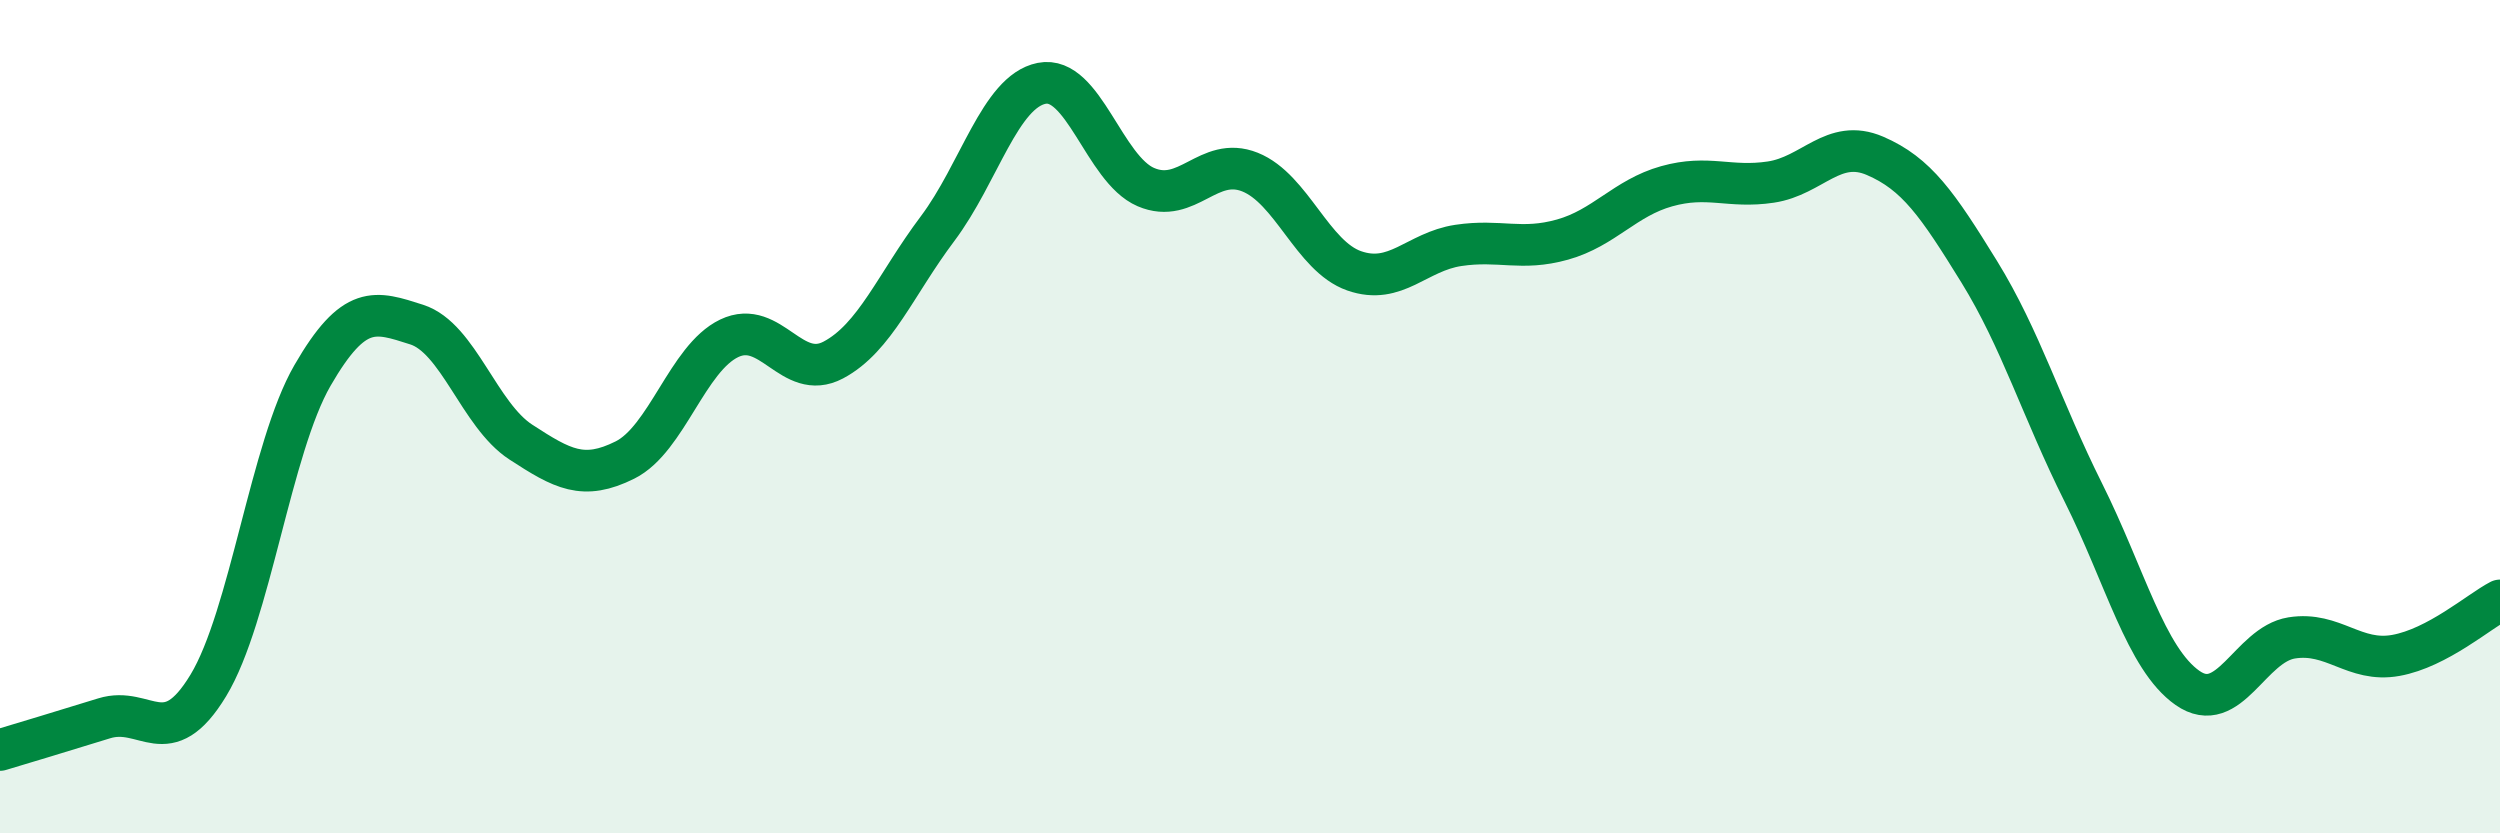
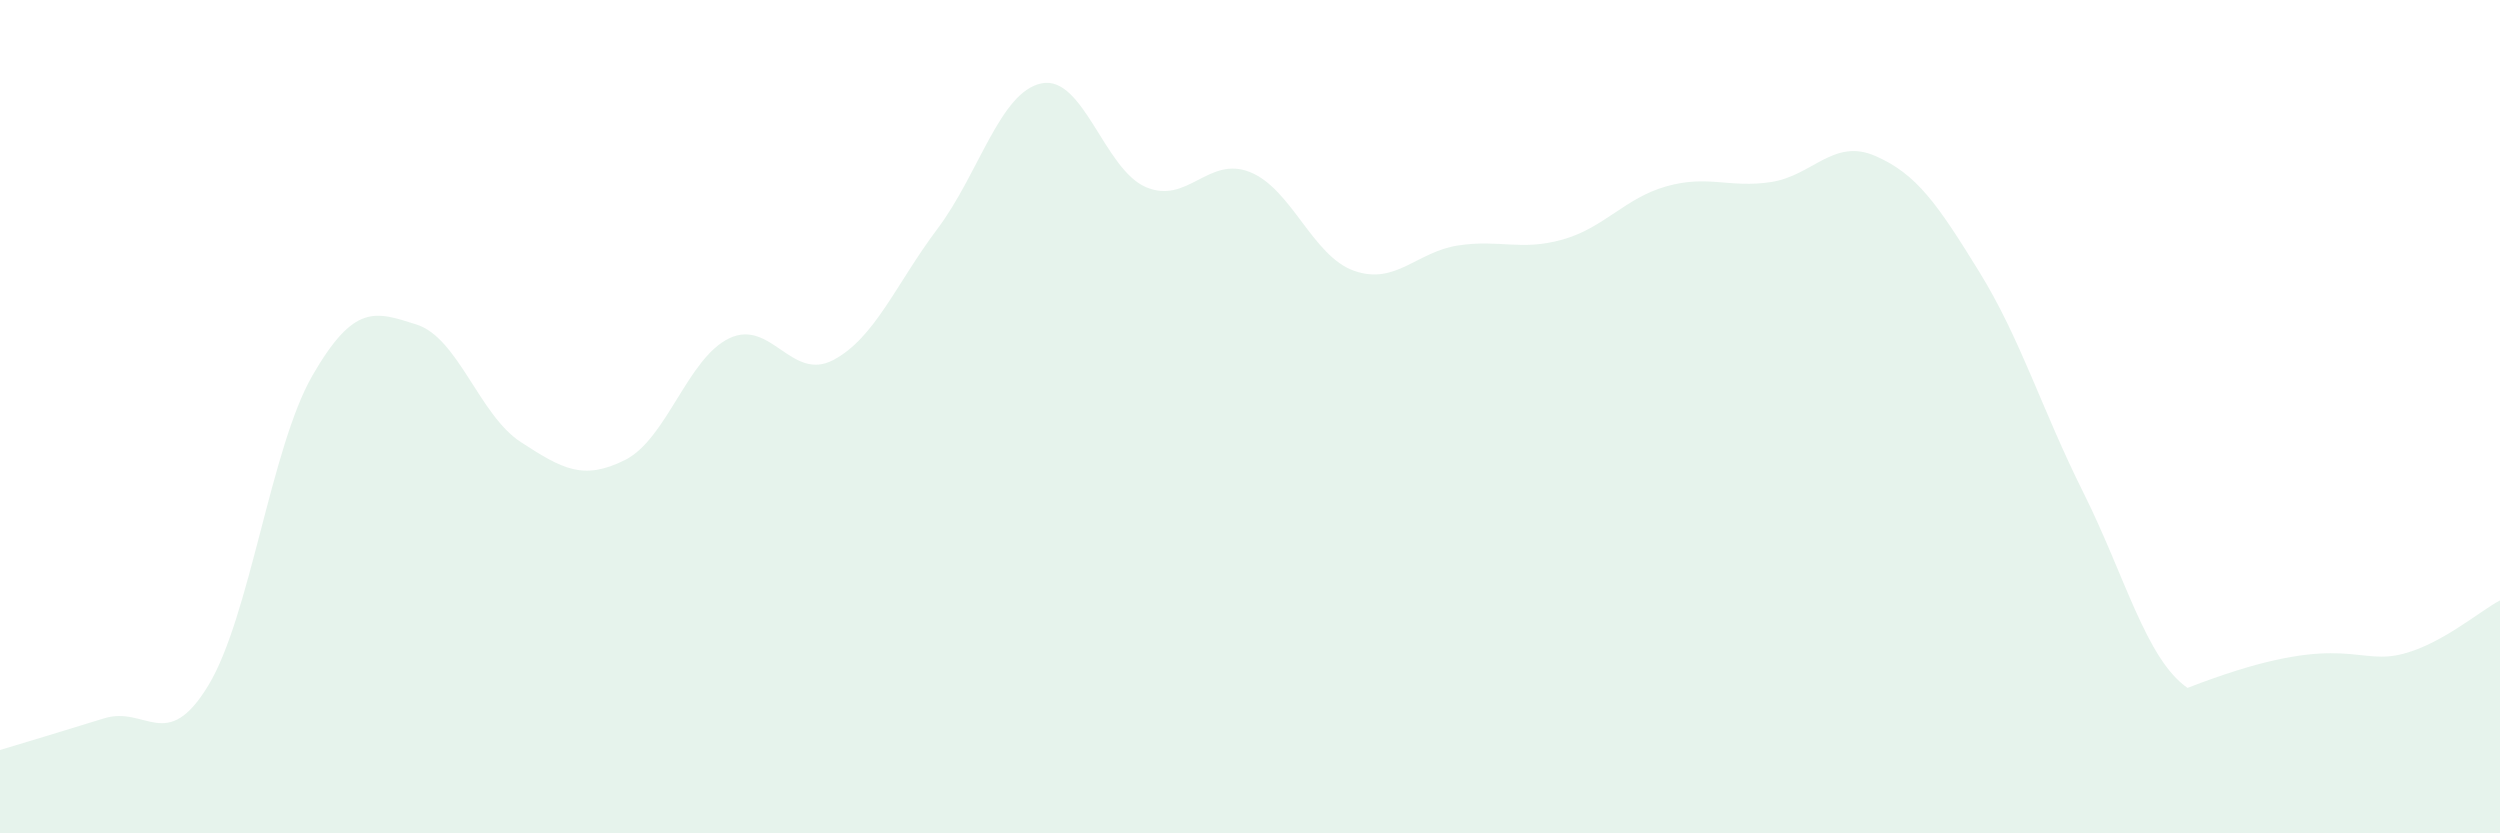
<svg xmlns="http://www.w3.org/2000/svg" width="60" height="20" viewBox="0 0 60 20">
-   <path d="M 0,18 C 0.5,17.85 1.5,17.55 2.5,17.24 C 3.5,16.93 4,18.1 5,16.45 C 6,14.8 6.5,10.74 7.5,9.01 C 8.5,7.28 9,7.47 10,7.79 C 11,8.11 11.5,9.96 12.5,10.61 C 13.5,11.26 14,11.54 15,11.04 C 16,10.54 16.5,8.6 17.5,8.12 C 18.5,7.64 19,9.17 20,8.64 C 21,8.11 21.5,6.82 22.5,5.49 C 23.5,4.16 24,2.2 25,2 C 26,1.8 26.5,4.06 27.5,4.49 C 28.5,4.92 29,3.73 30,4.13 C 31,4.53 31.5,6.15 32.5,6.5 C 33.5,6.85 34,6.04 35,5.89 C 36,5.74 36.5,6.03 37.5,5.75 C 38.5,5.47 39,4.75 40,4.47 C 41,4.19 41.5,4.52 42.5,4.37 C 43.5,4.22 44,3.31 45,3.74 C 46,4.17 46.5,4.9 47.5,6.52 C 48.5,8.14 49,9.82 50,11.82 C 51,13.82 51.5,15.81 52.5,16.51 C 53.5,17.21 54,15.47 55,15.31 C 56,15.15 56.5,15.91 57.5,15.73 C 58.5,15.55 59.5,14.67 60,14.41L60 20L0 20Z" fill="#008740" opacity="0.1" stroke-linecap="round" stroke-linejoin="round" />
-   <path d="M 0,18 C 0.5,17.85 1.5,17.55 2.5,17.24 C 3.5,16.93 4,18.1 5,16.45 C 6,14.8 6.5,10.74 7.5,9.01 C 8.5,7.28 9,7.47 10,7.79 C 11,8.11 11.5,9.96 12.5,10.61 C 13.5,11.26 14,11.54 15,11.04 C 16,10.54 16.5,8.6 17.5,8.12 C 18.5,7.64 19,9.17 20,8.64 C 21,8.11 21.5,6.82 22.5,5.49 C 23.5,4.16 24,2.2 25,2 C 26,1.8 26.5,4.06 27.5,4.49 C 28.5,4.92 29,3.73 30,4.13 C 31,4.53 31.5,6.15 32.5,6.5 C 33.5,6.85 34,6.04 35,5.89 C 36,5.74 36.5,6.03 37.5,5.75 C 38.5,5.47 39,4.75 40,4.47 C 41,4.19 41.5,4.52 42.5,4.37 C 43.5,4.22 44,3.31 45,3.74 C 46,4.17 46.5,4.9 47.5,6.52 C 48.5,8.14 49,9.82 50,11.82 C 51,13.82 51.5,15.81 52.5,16.51 C 53.5,17.21 54,15.47 55,15.31 C 56,15.15 56.5,15.91 57.5,15.73 C 58.5,15.55 59.5,14.67 60,14.41" stroke="#008740" stroke-width="1" fill="none" stroke-linecap="round" stroke-linejoin="round" />
+   <path d="M 0,18 C 0.5,17.85 1.5,17.55 2.5,17.24 C 3.5,16.93 4,18.1 5,16.45 C 6,14.8 6.5,10.74 7.5,9.01 C 8.5,7.28 9,7.47 10,7.79 C 11,8.11 11.5,9.96 12.5,10.61 C 13.5,11.26 14,11.54 15,11.04 C 16,10.54 16.5,8.6 17.5,8.12 C 18.5,7.64 19,9.17 20,8.64 C 21,8.11 21.5,6.82 22.5,5.49 C 23.5,4.16 24,2.2 25,2 C 26,1.8 26.5,4.06 27.5,4.49 C 28.5,4.92 29,3.73 30,4.13 C 31,4.53 31.5,6.15 32.5,6.5 C 33.5,6.85 34,6.04 35,5.89 C 36,5.74 36.5,6.03 37.5,5.75 C 38.5,5.47 39,4.75 40,4.47 C 41,4.19 41.5,4.52 42.5,4.37 C 43.5,4.22 44,3.31 45,3.74 C 46,4.17 46.5,4.9 47.5,6.52 C 48.5,8.14 49,9.82 50,11.82 C 51,13.82 51.5,15.81 52.5,16.51 C 56,15.15 56.5,15.91 57.5,15.73 C 58.5,15.55 59.5,14.67 60,14.41L60 20L0 20Z" fill="#008740" opacity="0.1" stroke-linecap="round" stroke-linejoin="round" />
</svg>